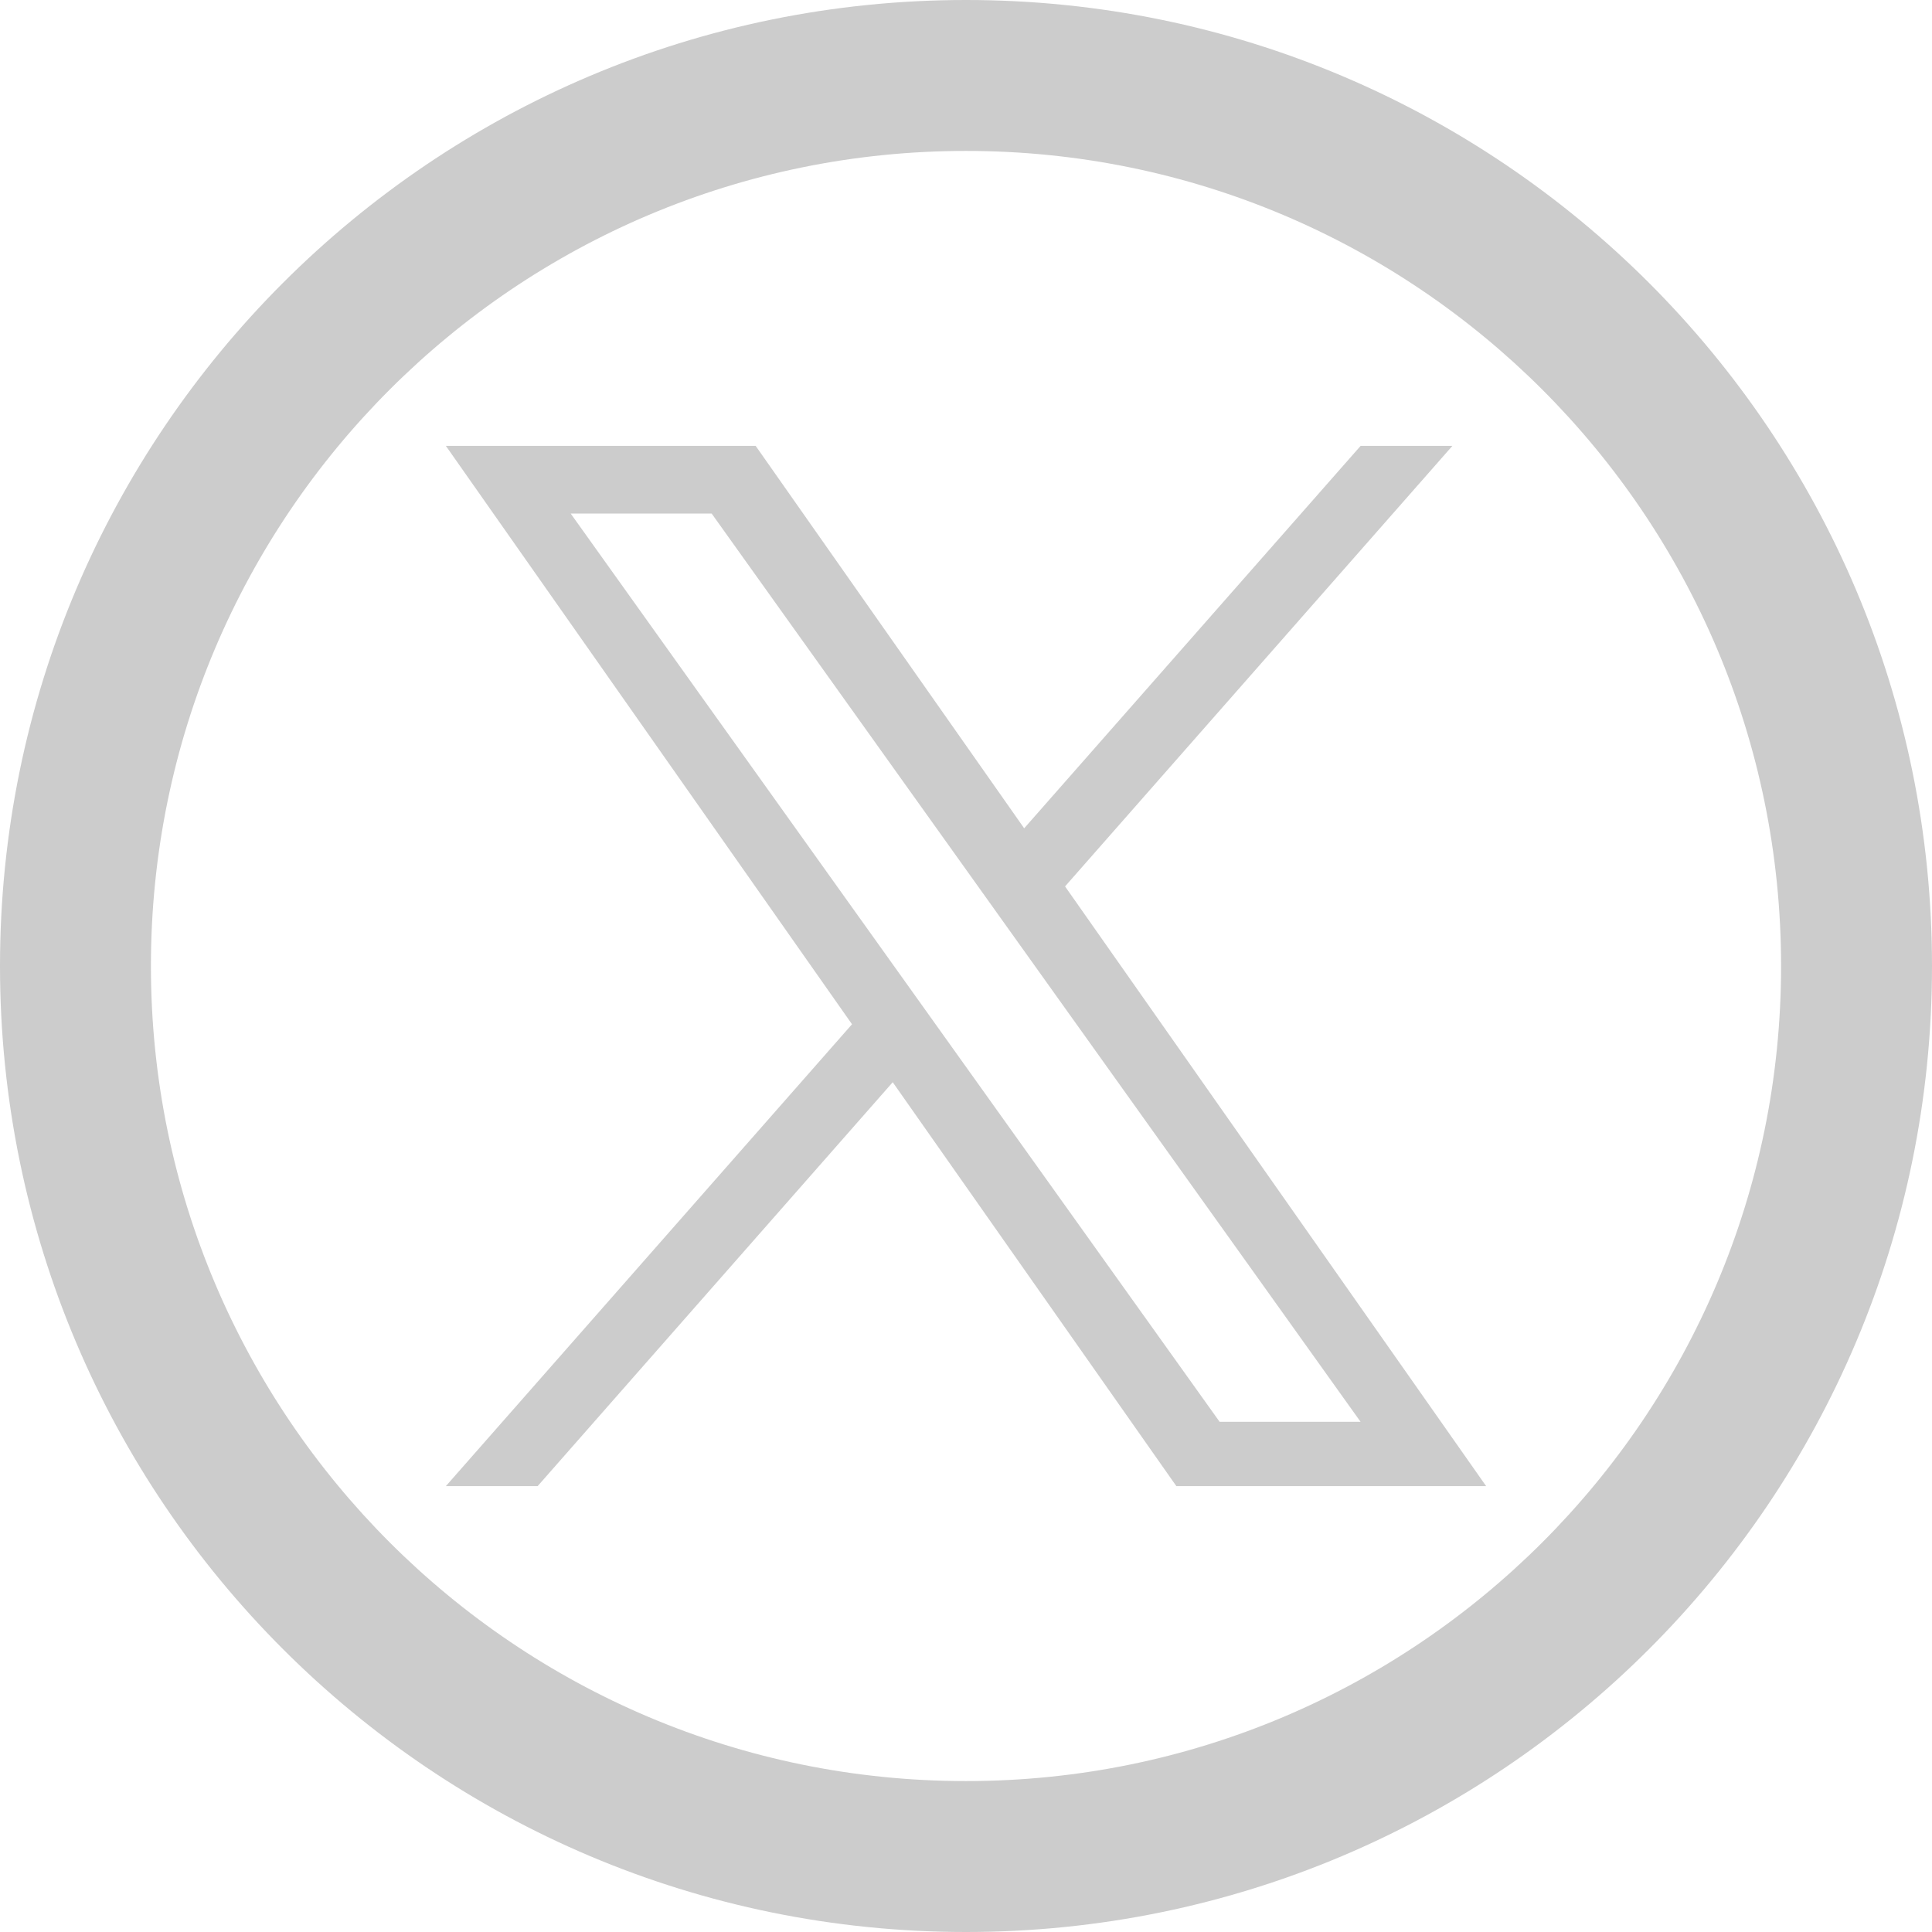
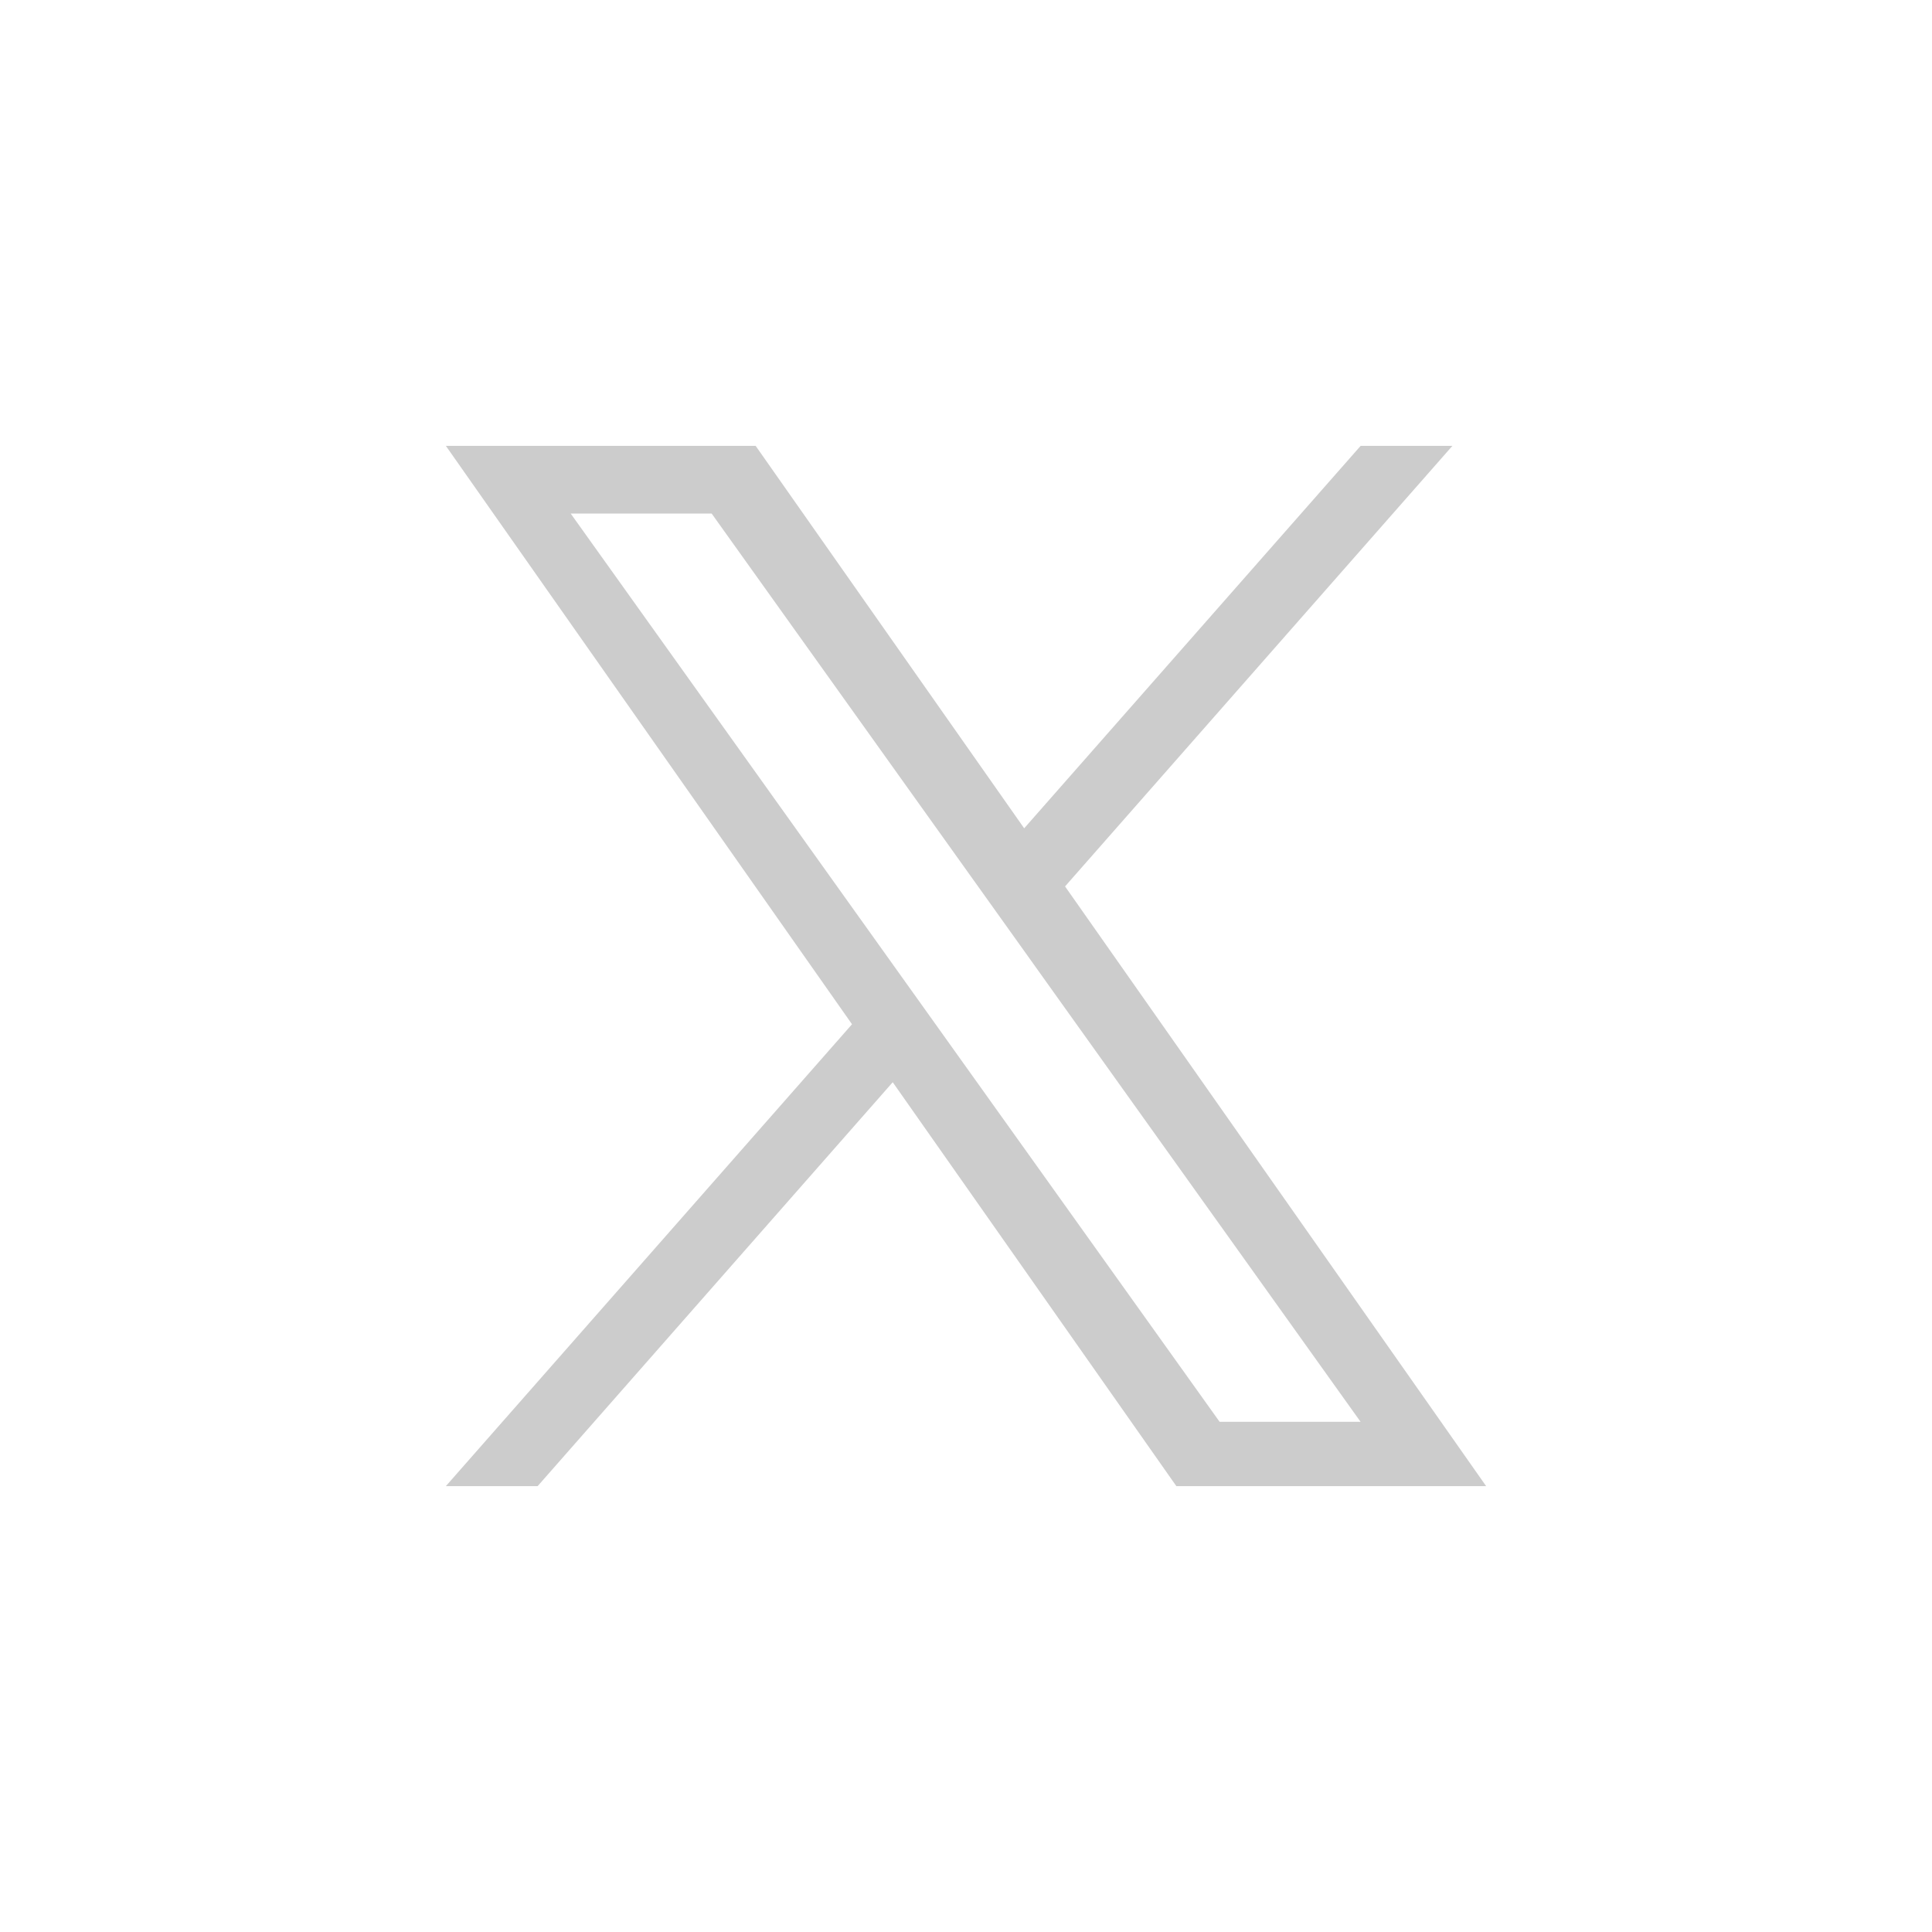
<svg xmlns="http://www.w3.org/2000/svg" fill="none" height="26" viewBox="0 0 26 26" width="26">
  <clipPath id="a">
    <path d="m0 0h26v26h-26z" />
  </clipPath>
  <g clip-path="url(#a)" fill="#ccc">
-     <path clip-rule="evenodd" d="m13 0c-7.18 0-13 5.82-13 13 0 7.18 5.82 13 13 13 7.18 0 13-5.82 13-13 0-7.18-5.82-13-13-13zm0 23.969c-6.058 0-10.969-4.911-10.969-10.969 0-6.058 4.911-10.969 10.969-10.969 6.058 0 10.969 4.911 10.969 10.969 0 6.058-4.911 10.969-10.969 10.969z" fill-rule="evenodd" />
    <path d="m14.333 11.929 5.213-5.929h-1.235l-4.528 5.147-3.614-5.147h-4.169l5.466 7.784-5.466 6.216h1.235l4.779-5.436 3.817 5.436h4.169m-12.32-13.089h1.897l8.733 12.223h-1.897" />
  </g>
</svg>